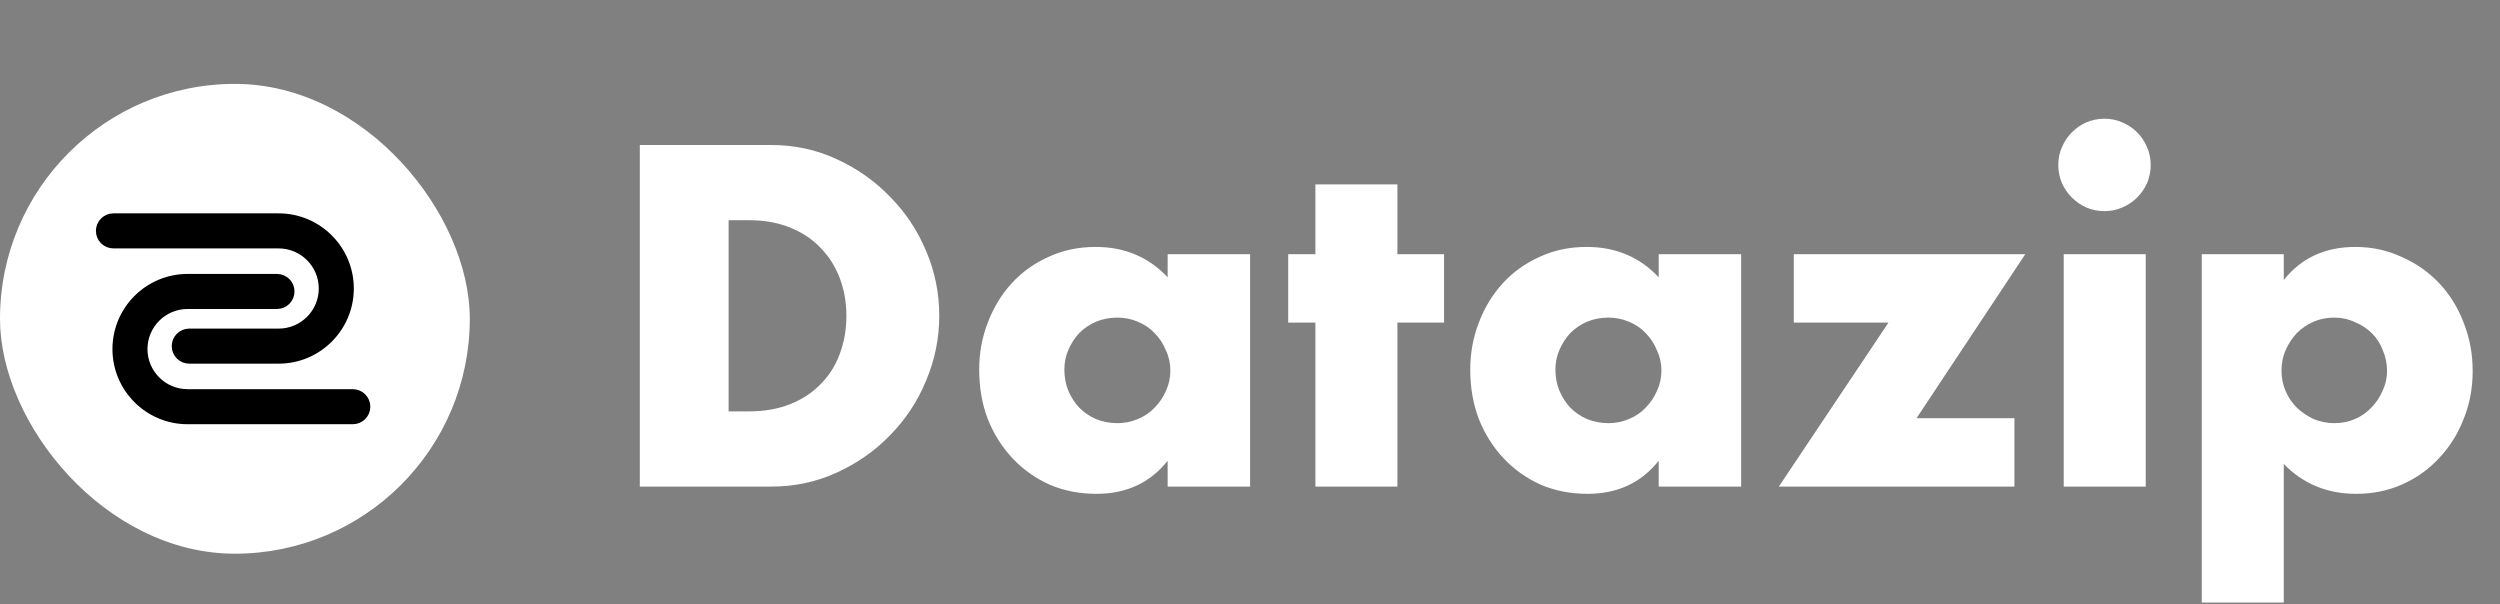
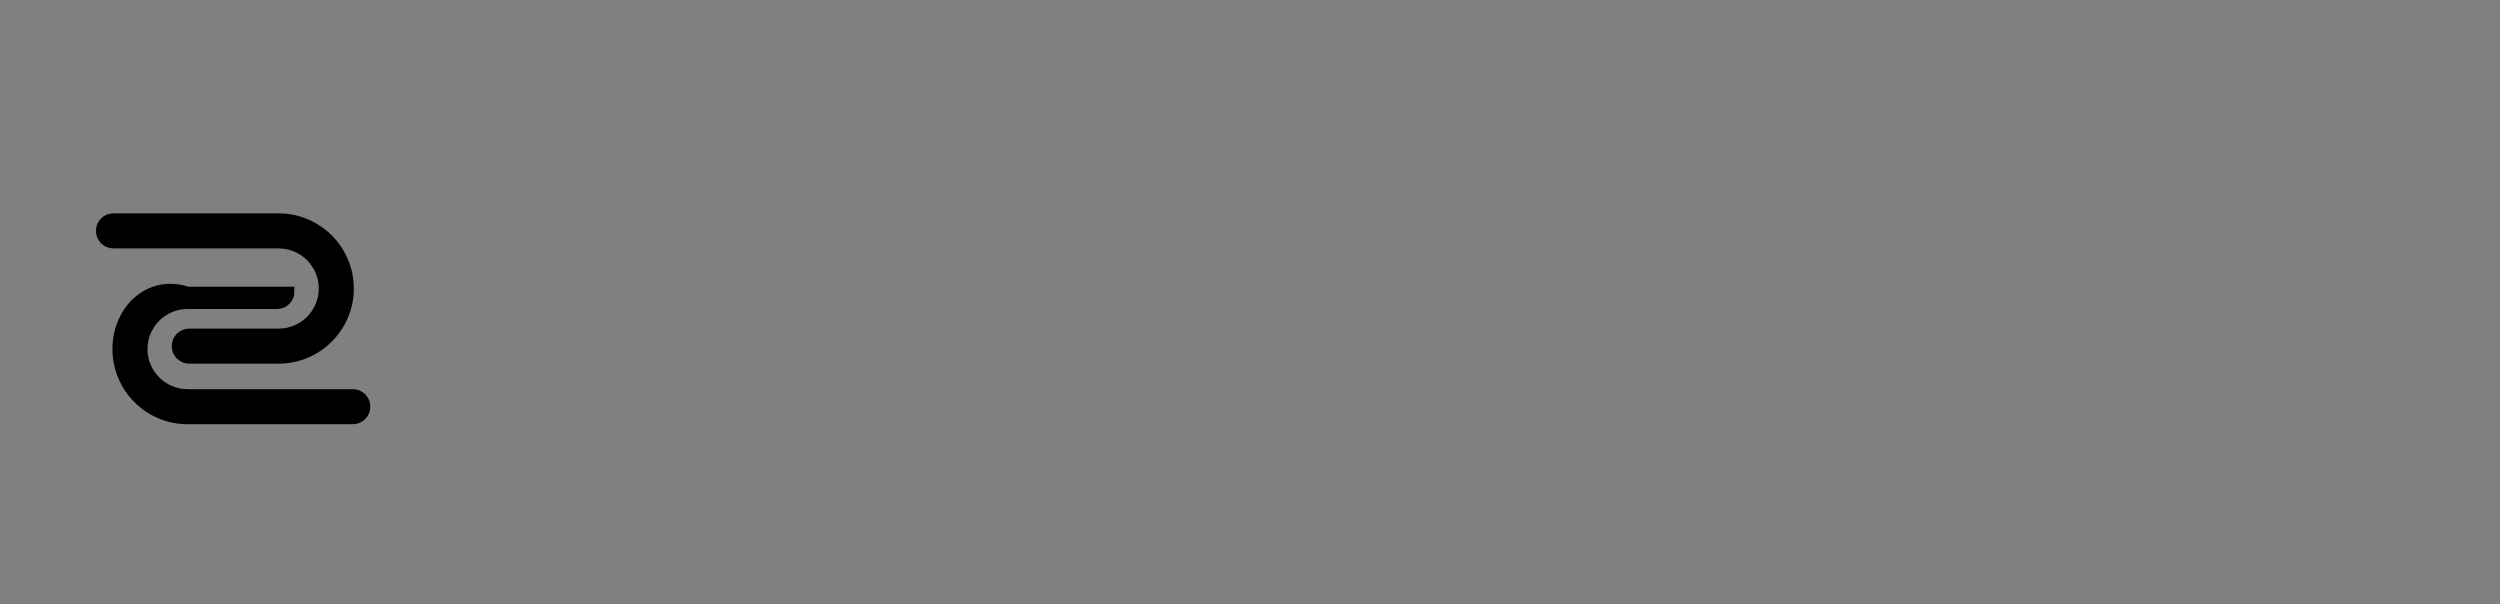
<svg xmlns="http://www.w3.org/2000/svg" width="149" height="36" viewBox="0 0 149 36" fill="none">
  <rect x="0" y="0" width="149" height="36" fill="#808080" stroke="none" />
-   <path d="M43.425 24.518H44.64C45.558 24.518 46.377 24.374 47.097 24.086C47.817 23.798 48.42 23.402 48.906 22.898C49.41 22.394 49.788 21.8 50.04 21.116C50.31 20.414 50.445 19.649 50.445 18.821C50.445 18.011 50.31 17.255 50.04 16.553C49.77 15.851 49.383 15.248 48.879 14.744C48.393 14.24 47.79 13.844 47.07 13.556C46.35 13.268 45.54 13.124 44.64 13.124H43.425V24.518ZM38.133 8.642H45.963C47.349 8.642 48.645 8.921 49.851 9.479C51.075 10.037 52.137 10.784 53.037 11.72C53.955 12.638 54.675 13.718 55.197 14.96C55.719 16.184 55.98 17.471 55.98 18.821C55.98 20.153 55.719 21.44 55.197 22.682C54.693 23.906 53.982 24.986 53.064 25.922C52.164 26.858 51.102 27.605 49.878 28.163C48.672 28.721 47.367 29 45.963 29H38.133V8.642ZM63.436 22.034C63.436 22.484 63.517 22.907 63.679 23.303C63.841 23.681 64.057 24.014 64.327 24.302C64.615 24.59 64.948 24.815 65.326 24.977C65.722 25.139 66.145 25.22 66.595 25.22C67.027 25.22 67.432 25.139 67.81 24.977C68.206 24.815 68.539 24.59 68.809 24.302C69.097 24.014 69.322 23.681 69.484 23.303C69.664 22.925 69.754 22.52 69.754 22.088C69.754 21.656 69.664 21.251 69.484 20.873C69.322 20.477 69.097 20.135 68.809 19.847C68.539 19.559 68.206 19.334 67.81 19.172C67.432 19.01 67.027 18.929 66.595 18.929C66.145 18.929 65.722 19.01 65.326 19.172C64.948 19.334 64.615 19.559 64.327 19.847C64.057 20.135 63.841 20.468 63.679 20.846C63.517 21.206 63.436 21.602 63.436 22.034ZM69.592 15.149H74.506V29H69.592V27.461C68.548 28.775 67.135 29.432 65.353 29.432C64.345 29.432 63.418 29.252 62.572 28.892C61.726 28.514 60.988 27.992 60.358 27.326C59.728 26.66 59.233 25.877 58.873 24.977C58.531 24.077 58.36 23.096 58.36 22.034C58.36 21.044 58.531 20.108 58.873 19.226C59.215 18.326 59.692 17.543 60.304 16.877C60.916 16.211 61.645 15.689 62.491 15.311C63.337 14.915 64.273 14.717 65.299 14.717C67.027 14.717 68.458 15.32 69.592 16.526V15.149ZM83.285 19.226V29H78.398V19.226H76.778V15.149H78.398V10.991H83.285V15.149H86.066V19.226H83.285ZM92.703 22.034C92.703 22.484 92.784 22.907 92.946 23.303C93.108 23.681 93.324 24.014 93.594 24.302C93.882 24.59 94.215 24.815 94.593 24.977C94.989 25.139 95.412 25.22 95.862 25.22C96.294 25.22 96.699 25.139 97.077 24.977C97.473 24.815 97.806 24.59 98.076 24.302C98.364 24.014 98.589 23.681 98.751 23.303C98.931 22.925 99.021 22.52 99.021 22.088C99.021 21.656 98.931 21.251 98.751 20.873C98.589 20.477 98.364 20.135 98.076 19.847C97.806 19.559 97.473 19.334 97.077 19.172C96.699 19.01 96.294 18.929 95.862 18.929C95.412 18.929 94.989 19.01 94.593 19.172C94.215 19.334 93.882 19.559 93.594 19.847C93.324 20.135 93.108 20.468 92.946 20.846C92.784 21.206 92.703 21.602 92.703 22.034ZM98.859 15.149H103.773V29H98.859V27.461C97.815 28.775 96.402 29.432 94.62 29.432C93.612 29.432 92.685 29.252 91.839 28.892C90.993 28.514 90.255 27.992 89.625 27.326C88.995 26.66 88.5 25.877 88.14 24.977C87.798 24.077 87.627 23.096 87.627 22.034C87.627 21.044 87.798 20.108 88.14 19.226C88.482 18.326 88.959 17.543 89.571 16.877C90.183 16.211 90.912 15.689 91.758 15.311C92.604 14.915 93.54 14.717 94.566 14.717C96.294 14.717 97.725 15.32 98.859 16.526V15.149ZM114.227 24.923H120.059V29H106.019L112.553 19.226H106.91V15.149H120.707L114.227 24.923ZM127.885 15.149V29H122.998V15.149H127.885ZM122.674 9.83C122.674 9.452 122.746 9.101 122.89 8.777C123.034 8.435 123.232 8.138 123.484 7.886C123.736 7.634 124.024 7.436 124.348 7.292C124.69 7.148 125.05 7.076 125.428 7.076C125.806 7.076 126.157 7.148 126.481 7.292C126.823 7.436 127.12 7.634 127.372 7.886C127.624 8.138 127.822 8.435 127.966 8.777C128.11 9.101 128.182 9.452 128.182 9.83C128.182 10.208 128.11 10.568 127.966 10.91C127.822 11.234 127.624 11.522 127.372 11.774C127.12 12.026 126.823 12.224 126.481 12.368C126.157 12.512 125.806 12.584 125.428 12.584C125.05 12.584 124.69 12.512 124.348 12.368C124.024 12.224 123.736 12.026 123.484 11.774C123.232 11.522 123.034 11.234 122.89 10.91C122.746 10.568 122.674 10.208 122.674 9.83ZM142.268 22.115C142.268 21.683 142.187 21.278 142.025 20.9C141.881 20.504 141.665 20.162 141.377 19.874C141.089 19.586 140.747 19.361 140.351 19.199C139.973 19.019 139.559 18.929 139.109 18.929C138.677 18.929 138.272 19.01 137.894 19.172C137.516 19.334 137.183 19.559 136.895 19.847C136.625 20.135 136.4 20.477 136.22 20.873C136.058 21.251 135.977 21.656 135.977 22.088C135.977 22.52 136.058 22.925 136.22 23.303C136.382 23.681 136.607 24.014 136.895 24.302C137.183 24.572 137.516 24.797 137.894 24.977C138.29 25.139 138.704 25.22 139.136 25.22C139.568 25.22 139.973 25.139 140.351 24.977C140.729 24.815 141.053 24.59 141.323 24.302C141.611 24.014 141.836 23.681 141.998 23.303C142.178 22.925 142.268 22.529 142.268 22.115ZM136.112 35.912H131.225V15.149H136.112V16.688C137.156 15.374 138.578 14.717 140.378 14.717C141.368 14.717 142.286 14.915 143.132 15.311C143.996 15.689 144.743 16.211 145.373 16.877C146.003 17.543 146.489 18.326 146.831 19.226C147.191 20.126 147.371 21.089 147.371 22.115C147.371 23.141 147.191 24.095 146.831 24.977C146.489 25.859 146.003 26.633 145.373 27.299C144.761 27.965 144.032 28.487 143.186 28.865C142.34 29.243 141.422 29.432 140.432 29.432C138.704 29.432 137.264 28.838 136.112 27.65V35.912Z" fill="white" />
-   <rect y="5" width="28" height="28" rx="14" fill="white" />
  <path d="M6.761 14.522H16.609C18.083 14.522 19.282 15.721 19.282 17.195C19.282 18.669 18.083 19.868 16.609 19.868H11.28C10.86 19.868 10.519 20.209 10.519 20.629C10.519 21.049 10.86 21.39 11.28 21.39H16.609C18.922 21.39 20.804 19.508 20.804 17.195C20.804 14.882 18.922 13 16.609 13H6.761C6.341 13 6 13.341 6 13.761C6 14.181 6.341 14.522 6.761 14.522Z" fill="black" stroke="black" stroke-width="0.567" />
-   <path d="M21.027 23.478H11.179C9.705 23.478 8.506 22.279 8.506 20.805C8.506 19.331 9.705 18.132 11.179 18.132H16.508C16.928 18.132 17.269 17.791 17.269 17.371C17.269 16.951 16.928 16.61 16.508 16.61H11.18C8.866 16.61 6.985 18.492 6.985 20.805C6.985 23.118 8.866 25 11.18 25H21.027C21.448 25 21.788 24.659 21.788 24.239C21.788 23.819 21.448 23.478 21.027 23.478Z" fill="black" stroke="black" stroke-width="0.567" />
+   <path d="M21.027 23.478H11.179C9.705 23.478 8.506 22.279 8.506 20.805C8.506 19.331 9.705 18.132 11.179 18.132H16.508C16.928 18.132 17.269 17.791 17.269 17.371H11.18C8.866 16.61 6.985 18.492 6.985 20.805C6.985 23.118 8.866 25 11.18 25H21.027C21.448 25 21.788 24.659 21.788 24.239C21.788 23.819 21.448 23.478 21.027 23.478Z" fill="black" stroke="black" stroke-width="0.567" />
</svg>